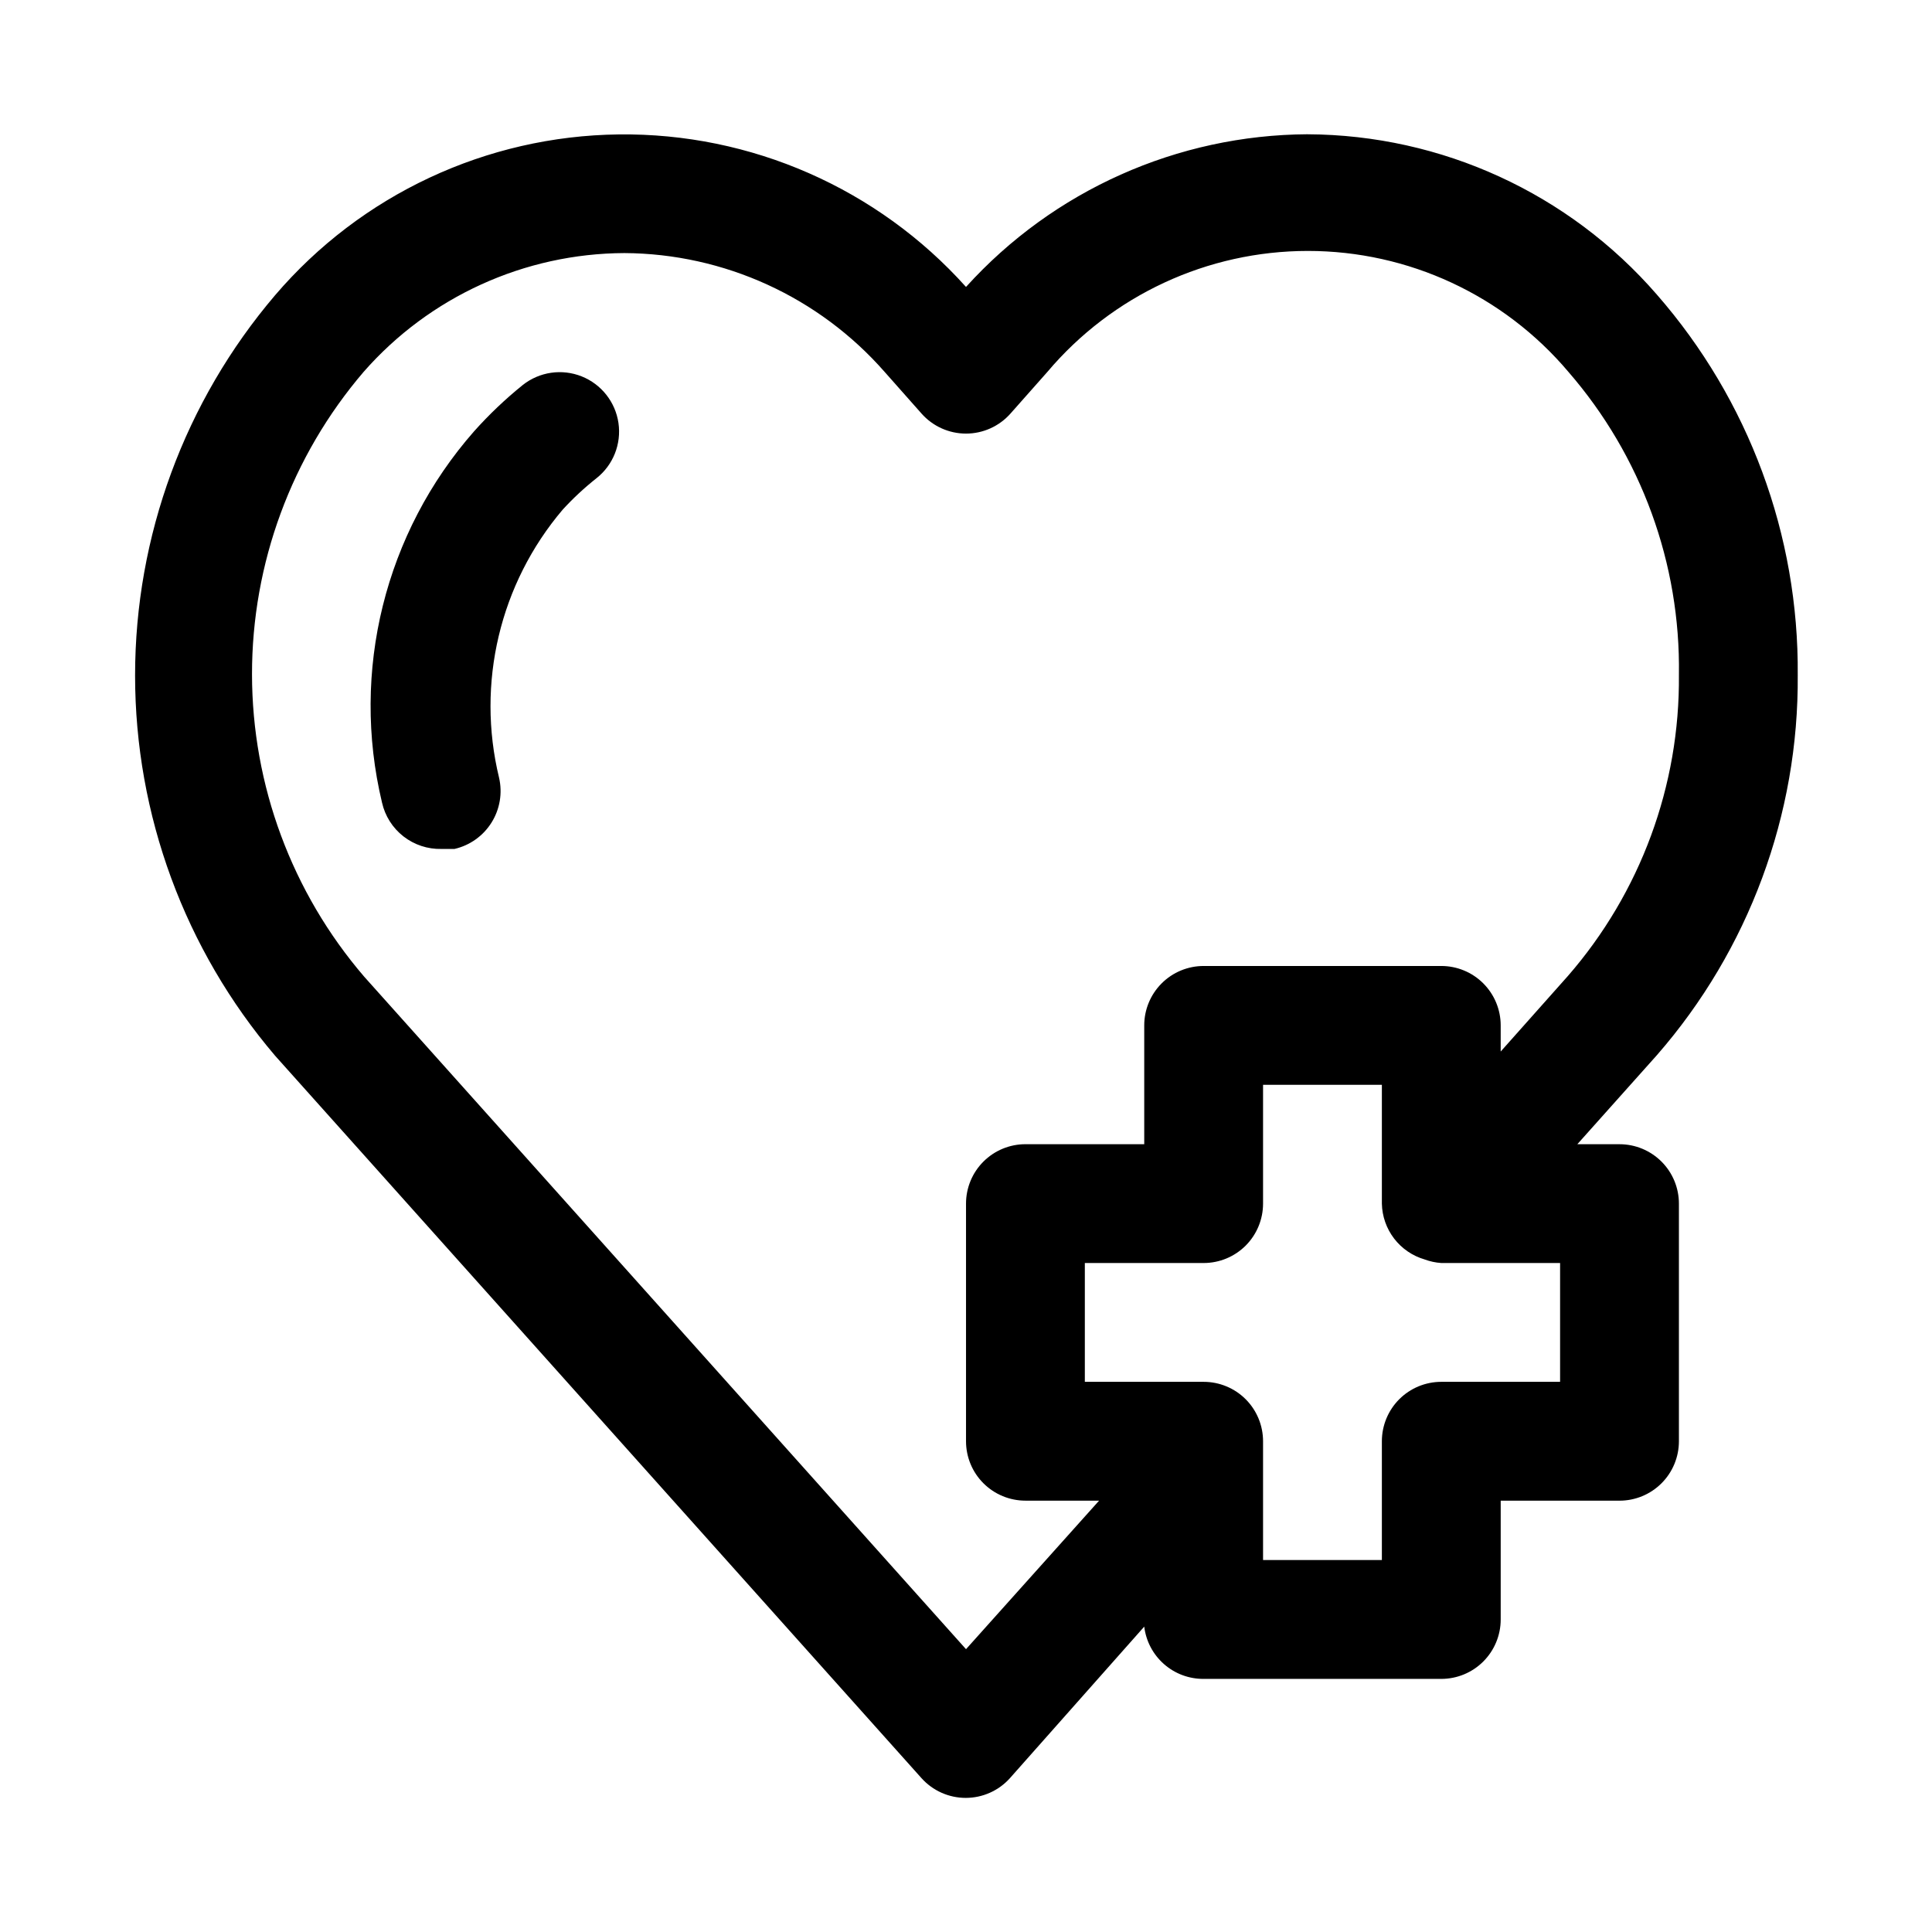
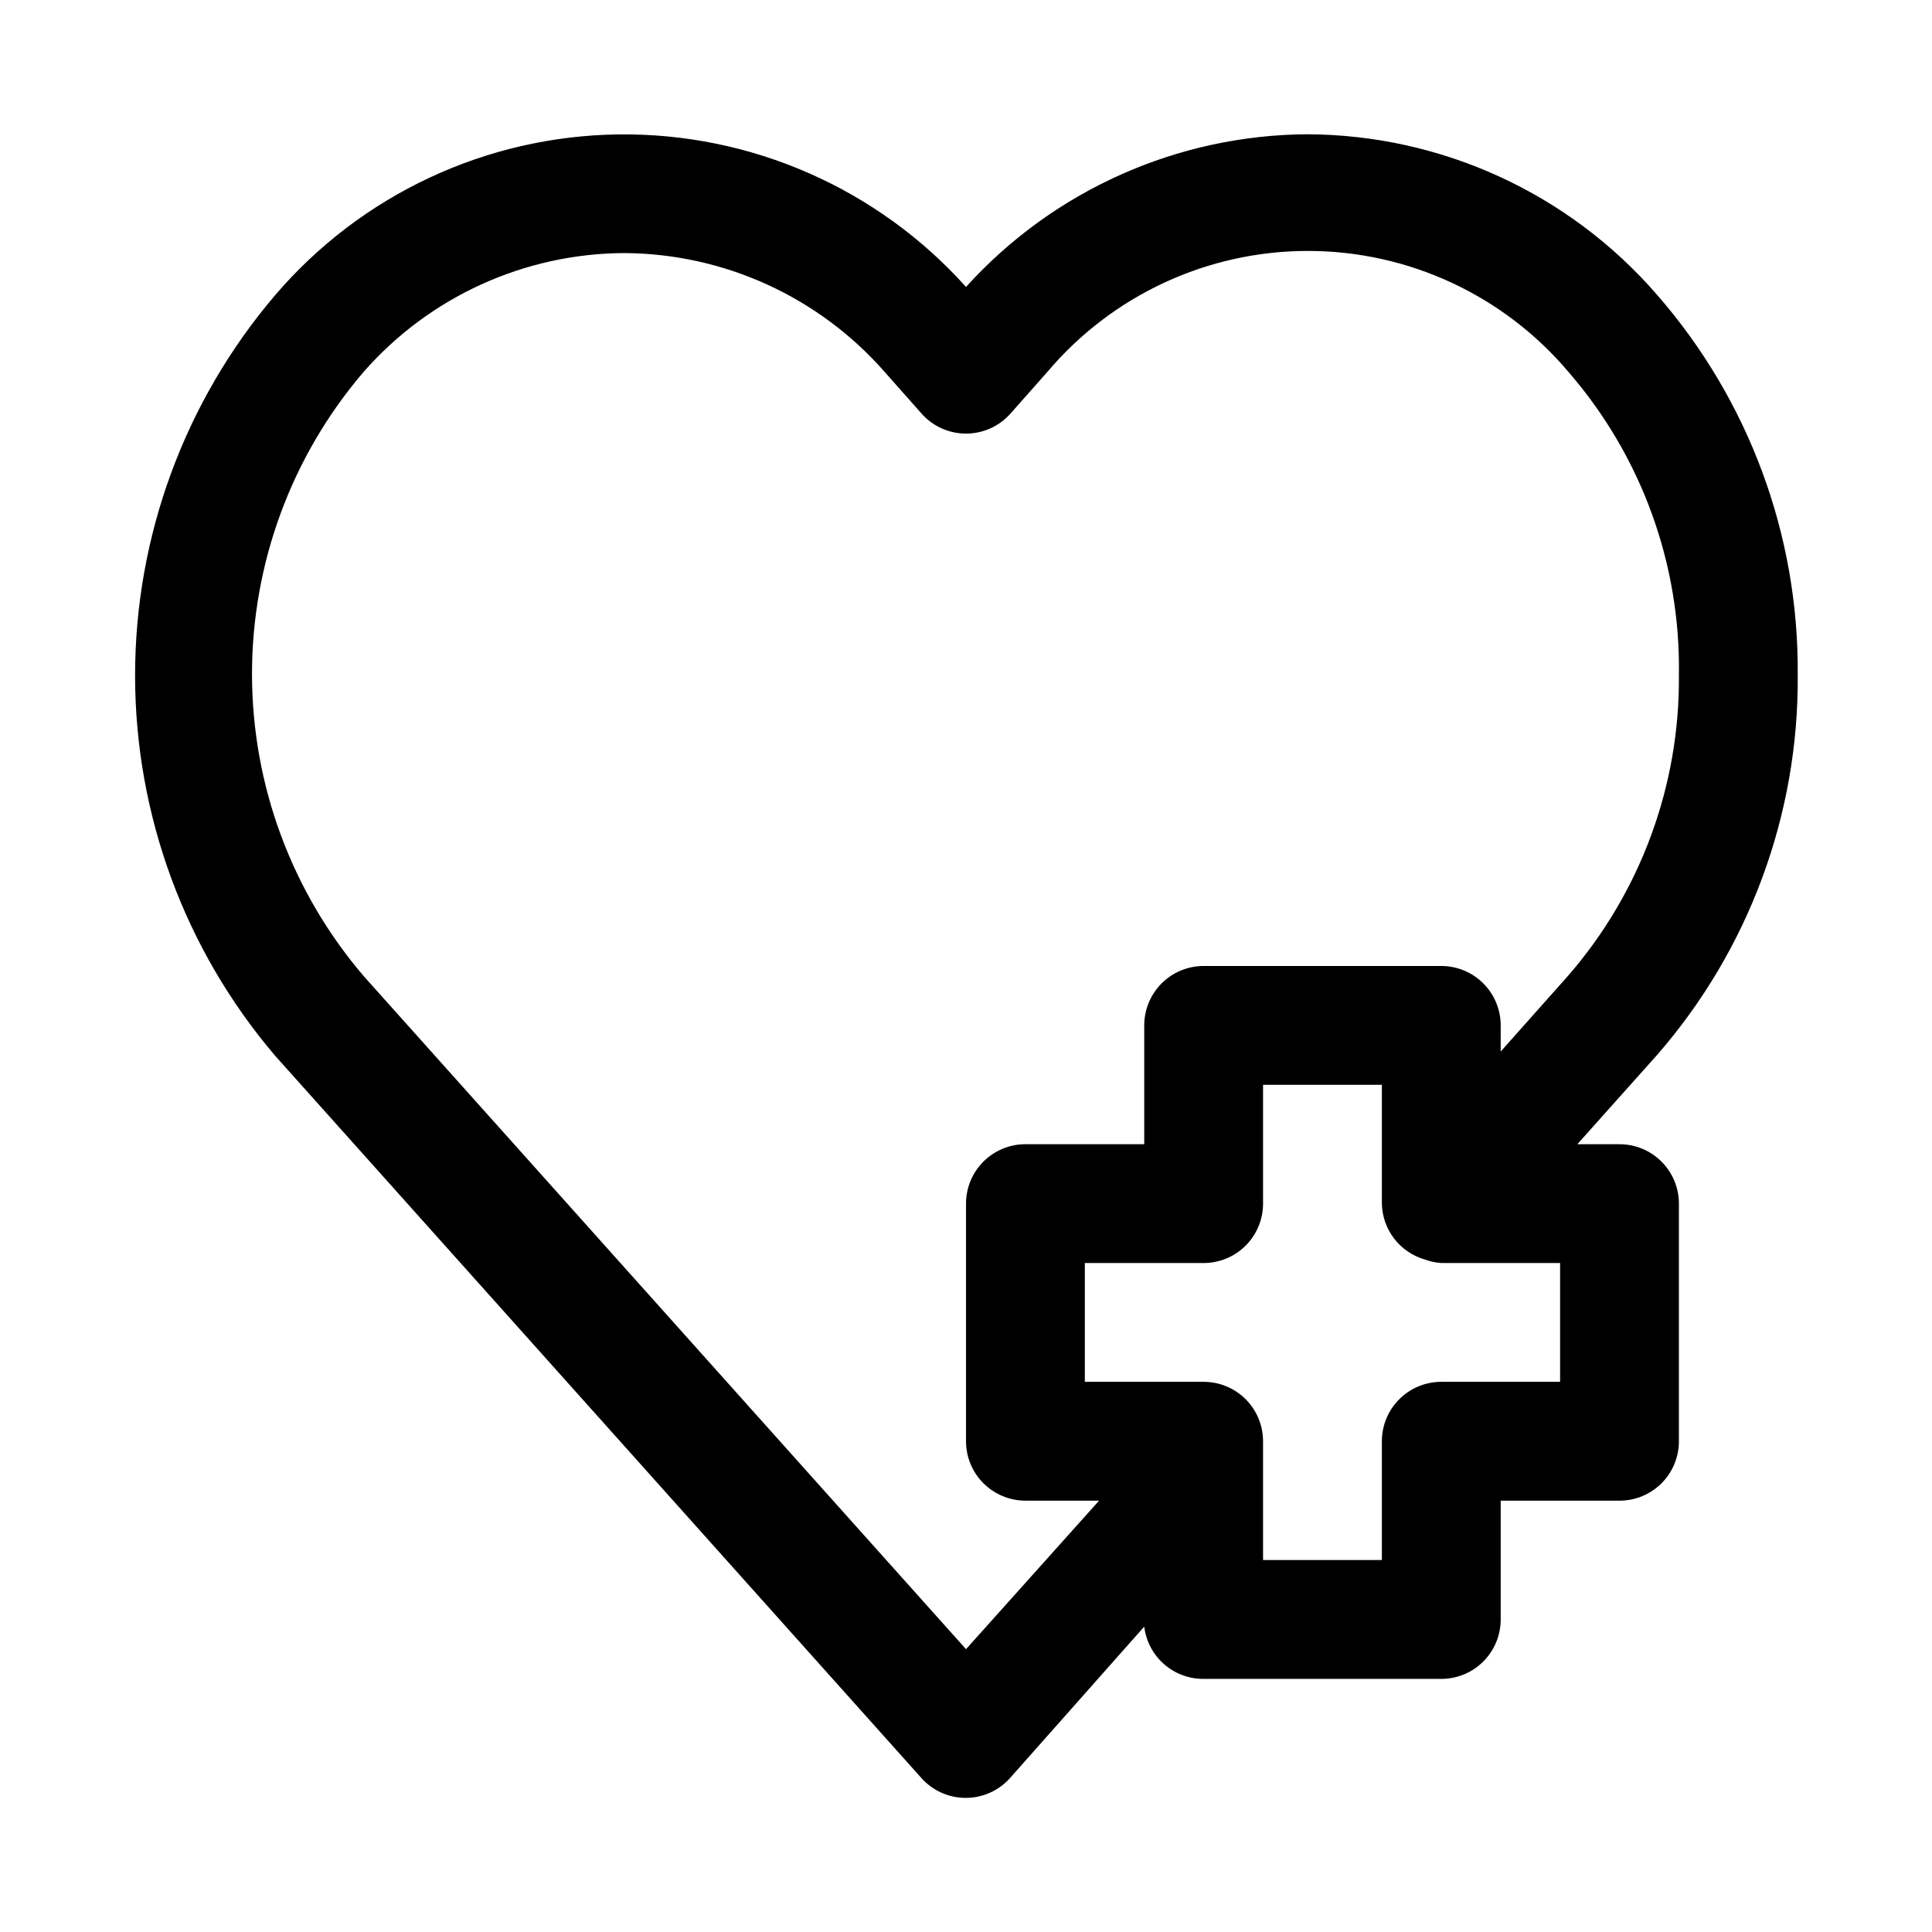
<svg xmlns="http://www.w3.org/2000/svg" fill="#000000" width="800px" height="800px" version="1.1" viewBox="144 144 512 512">
  <g>
    <path d="m490.53 179.58c-34.52 0.184-67.371 14.867-90.527 40.461-23.426-26.109-56.977-40.84-92.055-40.418-35.074 0.422-68.262 15.957-91.051 42.625-23.945 28.109-37.098 63.832-37.098 100.76 0 36.926 13.152 72.648 37.098 100.76l171.3 191.45c2.984 3.336 7.25 5.242 11.727 5.242 4.481 0 8.746-1.906 11.73-5.242l35.582-40.145c0.465 3.84 2.324 7.375 5.231 9.93 2.902 2.555 6.644 3.949 10.516 3.922h62.977-0.004c4.176 0 8.184-1.656 11.133-4.609 2.953-2.953 4.613-6.957 4.613-11.133v-31.488h31.488c4.176 0 8.18-1.66 11.133-4.613 2.953-2.949 4.609-6.957 4.609-11.133v-62.973c0-4.176-1.656-8.184-4.609-11.133-2.953-2.953-6.957-4.613-11.133-4.613h-11.18l21.098-23.617c24.336-27.898 37.609-63.742 37.312-100.76 0.309-37.02-12.965-72.871-37.312-100.76-23.285-26.852-57.031-42.348-92.574-42.508zm66.91 330.62h-31.488c-4.176 0-8.18 1.66-11.133 4.609-2.949 2.953-4.609 6.957-4.609 11.133v31.488h-31.488v-31.488c0-4.176-1.66-8.18-4.609-11.133-2.953-2.949-6.961-4.609-11.133-4.609h-31.488v-31.488h31.488c4.172 0 8.18-1.66 11.133-4.609 2.949-2.953 4.609-6.961 4.609-11.133v-31.488h31.488v31.488c0.066 3.352 1.203 6.594 3.242 9.258 2.039 2.66 4.875 4.602 8.094 5.539 1.418 0.527 2.902 0.844 4.406 0.945h31.488zm2.047-107.53-17.789 19.996v-6.93c0-4.176-1.66-8.18-4.613-11.133-2.949-2.953-6.957-4.609-11.133-4.609h-62.973c-4.176 0-8.184 1.656-11.133 4.609-2.953 2.953-4.613 6.957-4.613 11.133v31.488h-31.488c-4.176 0-8.18 1.66-11.133 4.613-2.953 2.949-4.609 6.957-4.609 11.133v62.977-0.004c0 4.176 1.656 8.184 4.609 11.133 2.953 2.953 6.957 4.613 11.133 4.613h19.523l-35.266 39.359-159.49-178.22c-19.156-22.297-29.703-50.711-29.73-80.109-0.027-29.395 10.461-57.828 29.574-80.164 17.461-19.914 42.629-31.383 69.113-31.488 26.434 0.152 51.535 11.613 68.961 31.488l9.762 11.02c2.988 3.391 7.289 5.332 11.809 5.332 4.516 0 8.816-1.941 11.805-5.332l9.762-11.02c17.172-20.328 42.43-32.055 69.039-32.055s51.867 11.727 69.039 32.055c19.312 22.246 29.738 50.836 29.281 80.293 0.281 29.312-10.191 57.715-29.441 79.824z" />
-     <path d="m282.55 246.02c-4.629 3.731-8.949 7.84-12.91 12.277-23.633 26.891-32.734 63.586-24.402 98.402 0.801 3.551 2.805 6.715 5.676 8.953 2.871 2.242 6.43 3.414 10.07 3.328h3.465-0.004c4.074-0.938 7.606-3.457 9.82-7 2.215-3.543 2.93-7.824 1.988-11.895-6.059-25 0.203-51.391 16.848-71.004 2.762-3.019 5.762-5.809 8.973-8.348 4.414-3.484 6.637-9.062 5.824-14.633-0.812-5.566-4.535-10.277-9.762-12.359-5.231-2.078-11.168-1.211-15.586 2.277z" />
  </g>
</svg>